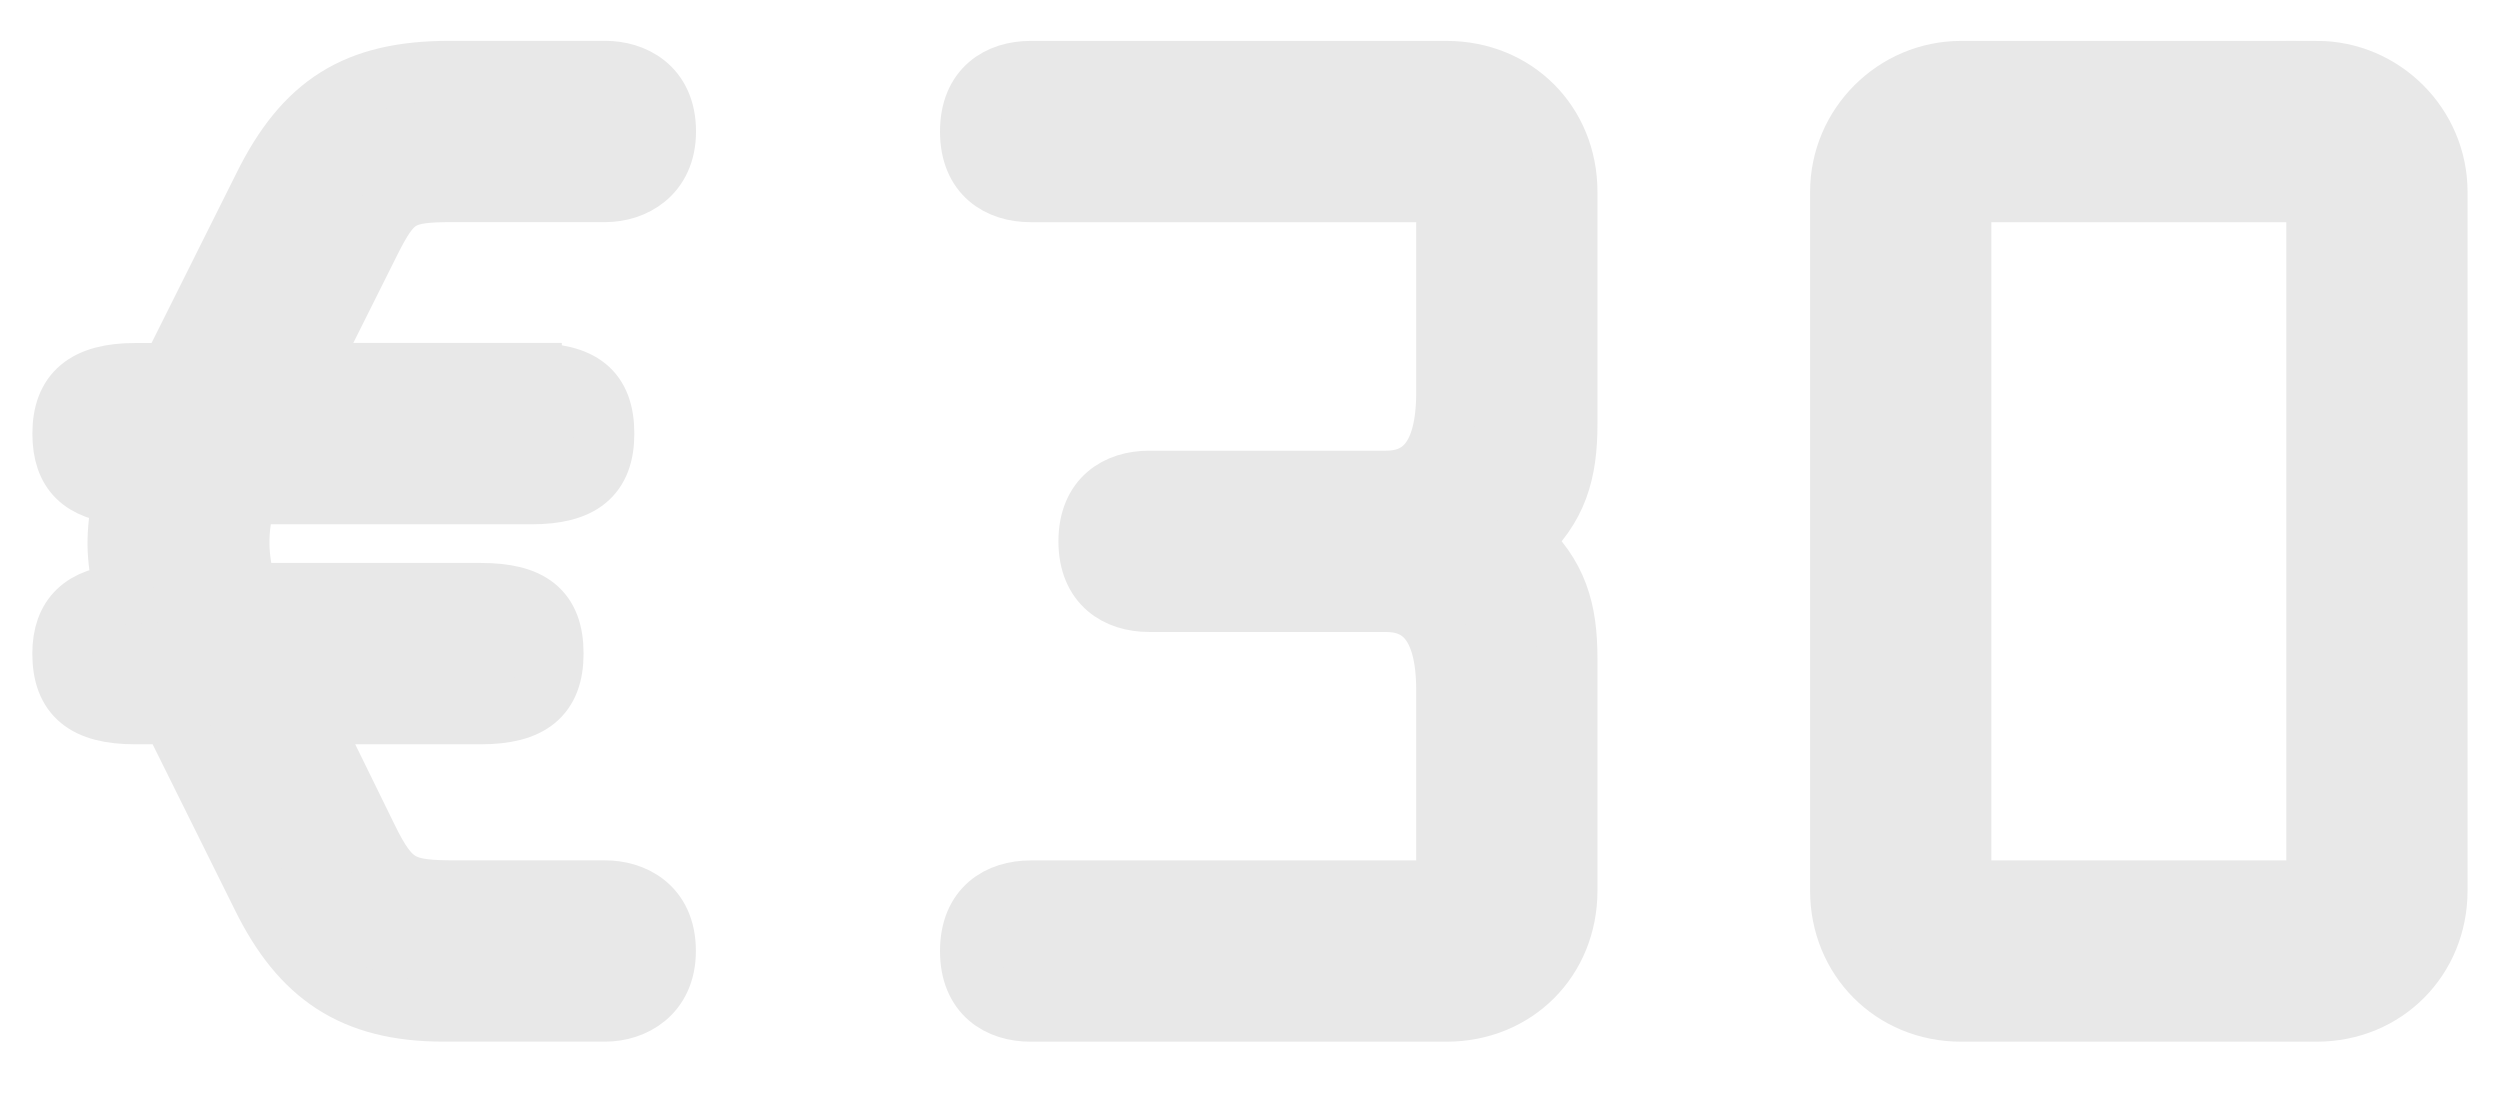
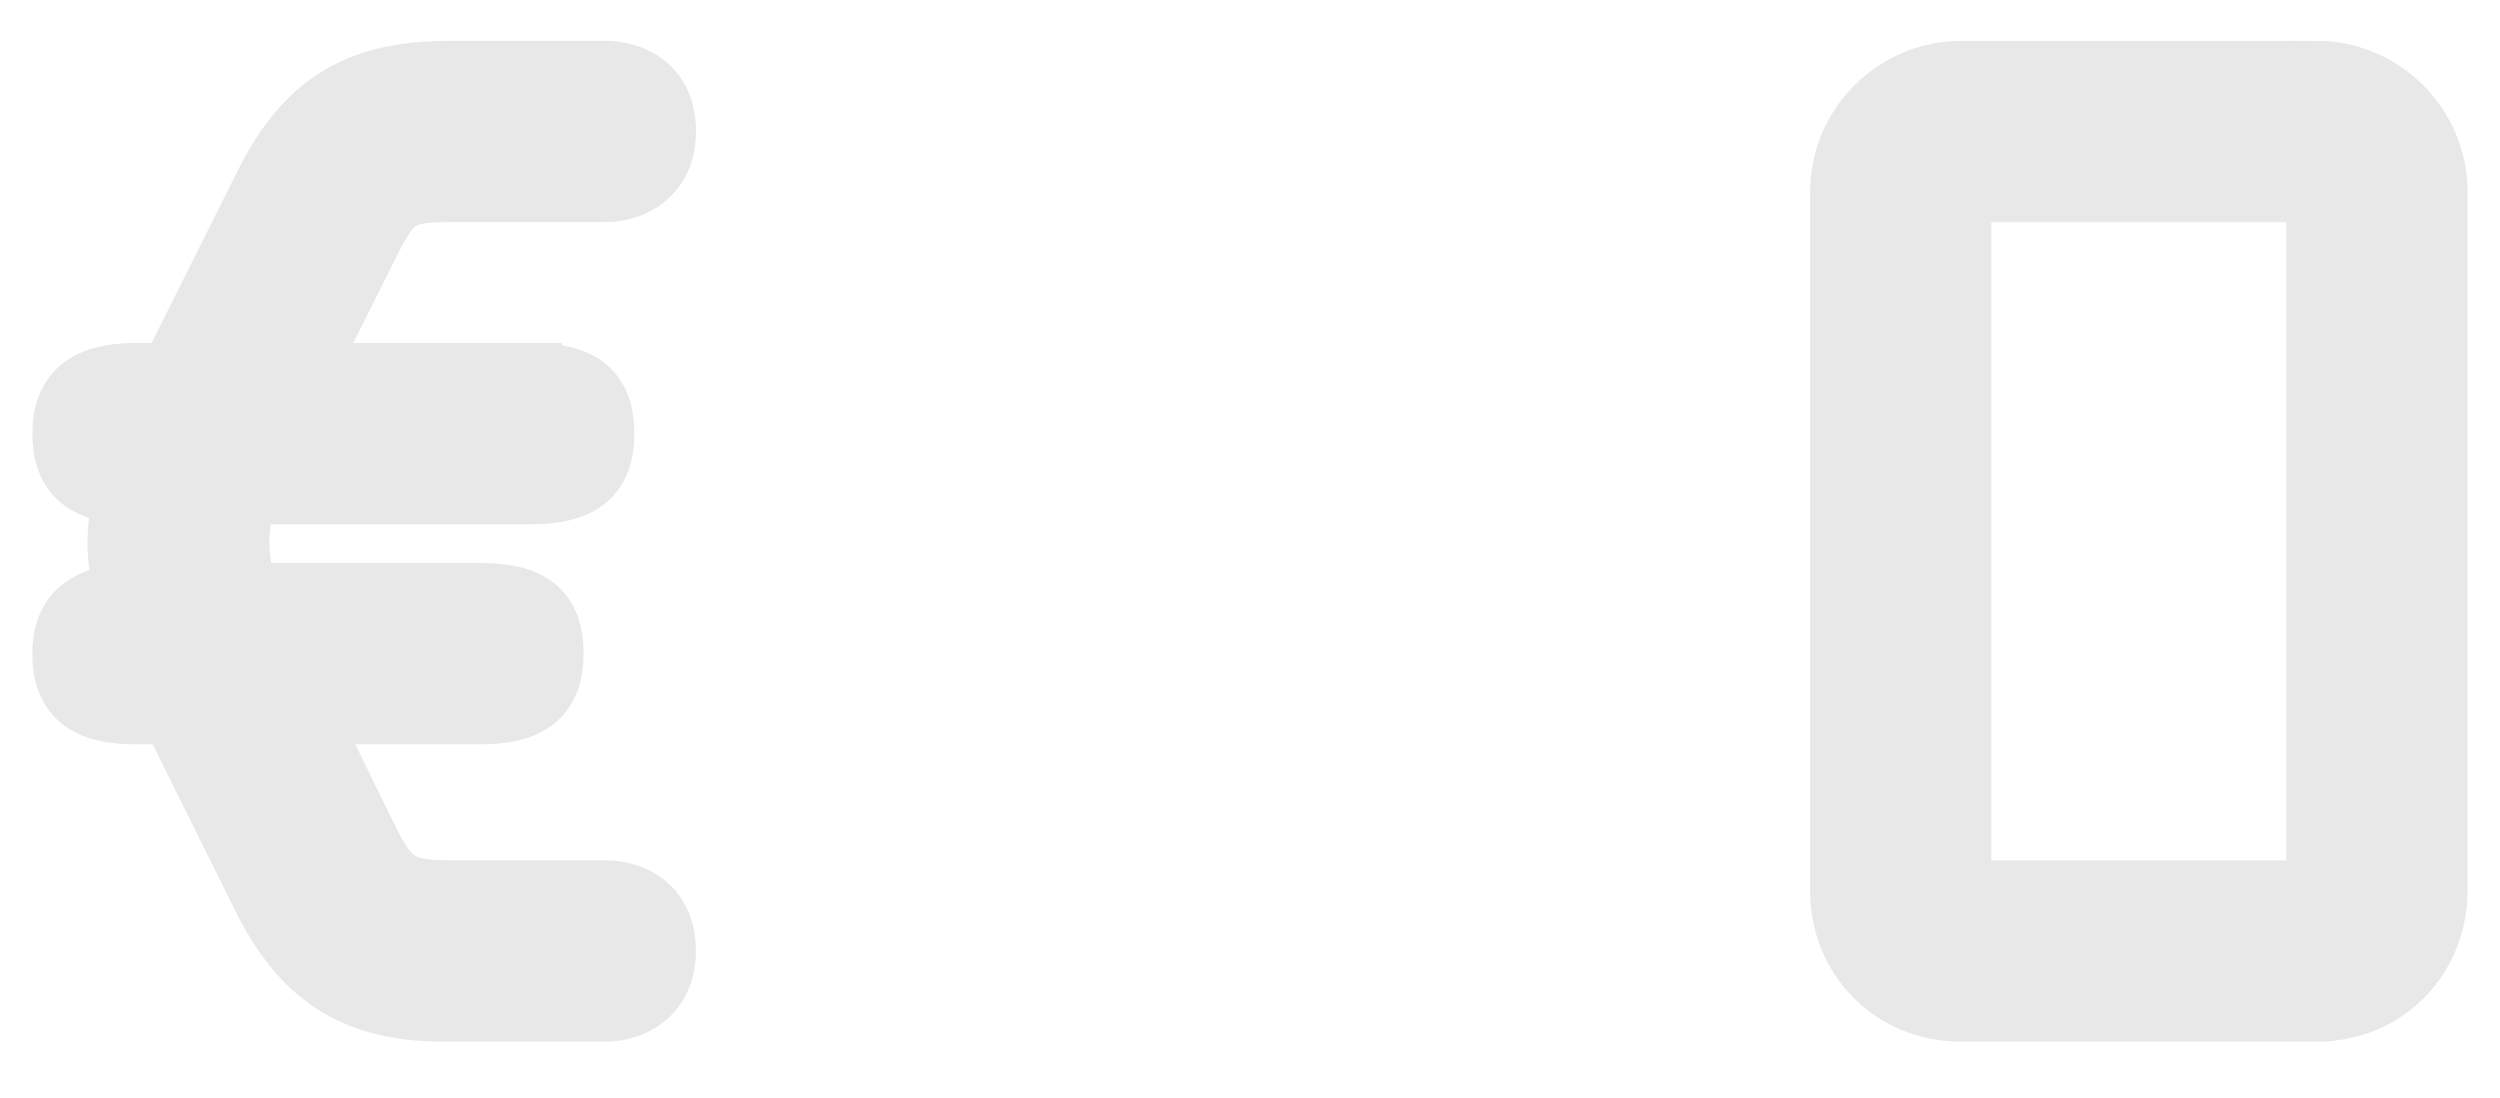
<svg xmlns="http://www.w3.org/2000/svg" version="1.1" id="Layer_1" x="0px" y="0px" width="41.375px" height="18.167px" viewBox="0.604 0 41.375 18.167" enable-background="new 0.604 0 41.375 18.167" xml:space="preserve">
  <g>
    <path fill="#E8E8E8" stroke="#E8E8E8" d="M9.402,6.177c0.82,0,1.2,0.28,1.2,1c0,0.7-0.38,1-1.2,1H4.681   c-0.16,0.6-0.16,1.041,0.02,1.64h3.861c0.82,0,1.2,0.28,1.2,1c0,0.701-0.38,1.001-1.2,1.001H5.681l1,2.04   c0.4,0.82,0.6,0.881,1.5,0.881h2.44c0.44,0,1,0.239,1,1c0,0.72-0.54,1-1,1h-2.68c-1.5,0-2.361-0.601-3.001-1.9l-1.5-3.021h-0.6   c-0.82,0-1.201-0.3-1.201-1.001c0-0.619,0.34-0.939,1.021-0.979c-0.14-0.7-0.14-0.94-0.02-1.661c-0.68-0.06-1-0.36-1-1   c0-0.68,0.38-1,1.201-1h0.58l1.54-3.081c0.68-1.38,1.541-1.92,3.081-1.92h2.581c0.44,0,1,0.24,1,1c0,0.72-0.54,1-1,1H8.102   c-0.86,0-1,0.08-1.38,0.84l-1.08,2.16H9.402z" />
-     <path fill="#E8E8E8" stroke="#E8E8E8" d="M17.661,3.177c-0.52,0-1-0.28-1-1s0.48-1,1-1h6.881c1.14,0,2,0.86,2,2v3.841   c0,0.8-0.16,1.38-0.78,1.94c0.62,0.56,0.78,1.14,0.78,1.94v3.842c0,1.14-0.86,2-2,2h-6.881c-0.52,0-1-0.28-1-1c0-0.721,0.48-1,1-1   h6.881v-3.321c0-1.12-0.44-1.46-1-1.46h-3.921c-0.52,0-1-0.28-1-1s0.48-1,1-1h3.921c0.56,0,1-0.34,1-1.46V3.177H17.661z" />
    <path fill="#E8E8E8" stroke="#E8E8E8" d="M38.942,1.176c1.1,0,2,0.9,2,2V14.74c0,1.12-0.86,2-2,2h-5.881c-1.14,0-2-0.88-2-2V3.177   c0-1.1,0.9-2,2-2H38.942z M38.942,14.74V3.177h-5.881V14.74H38.942z" />
  </g>
</svg>